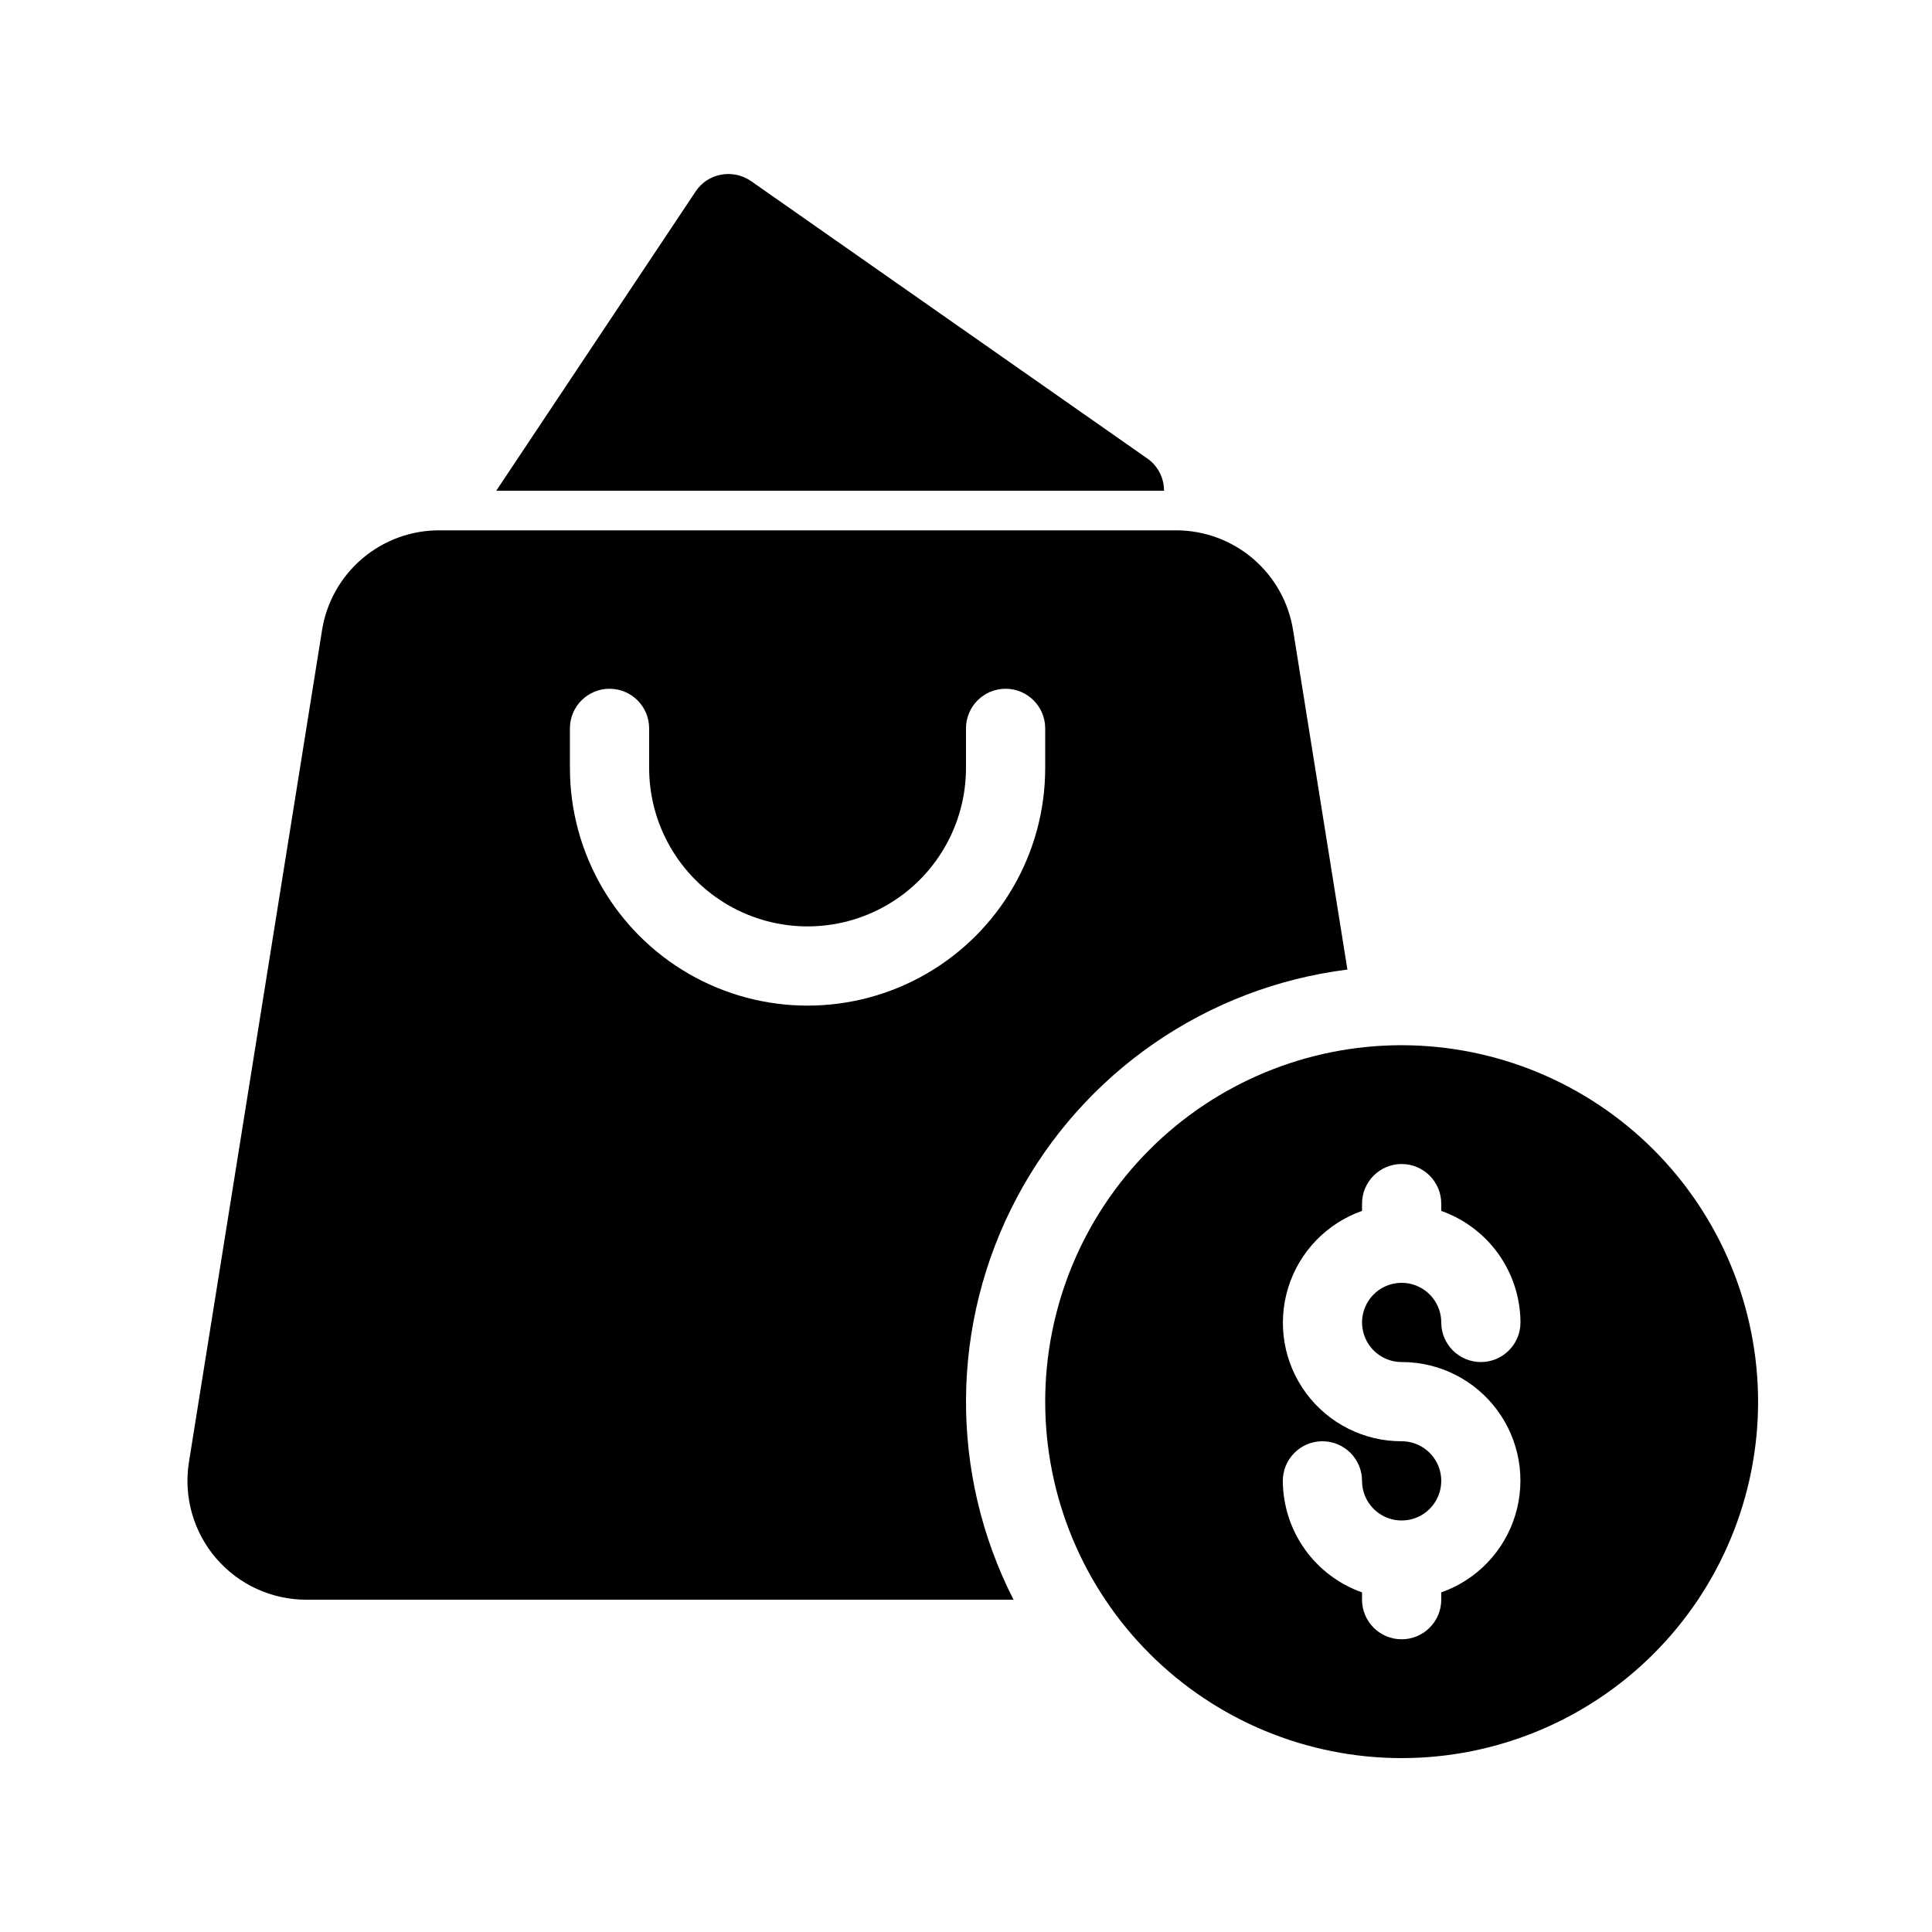
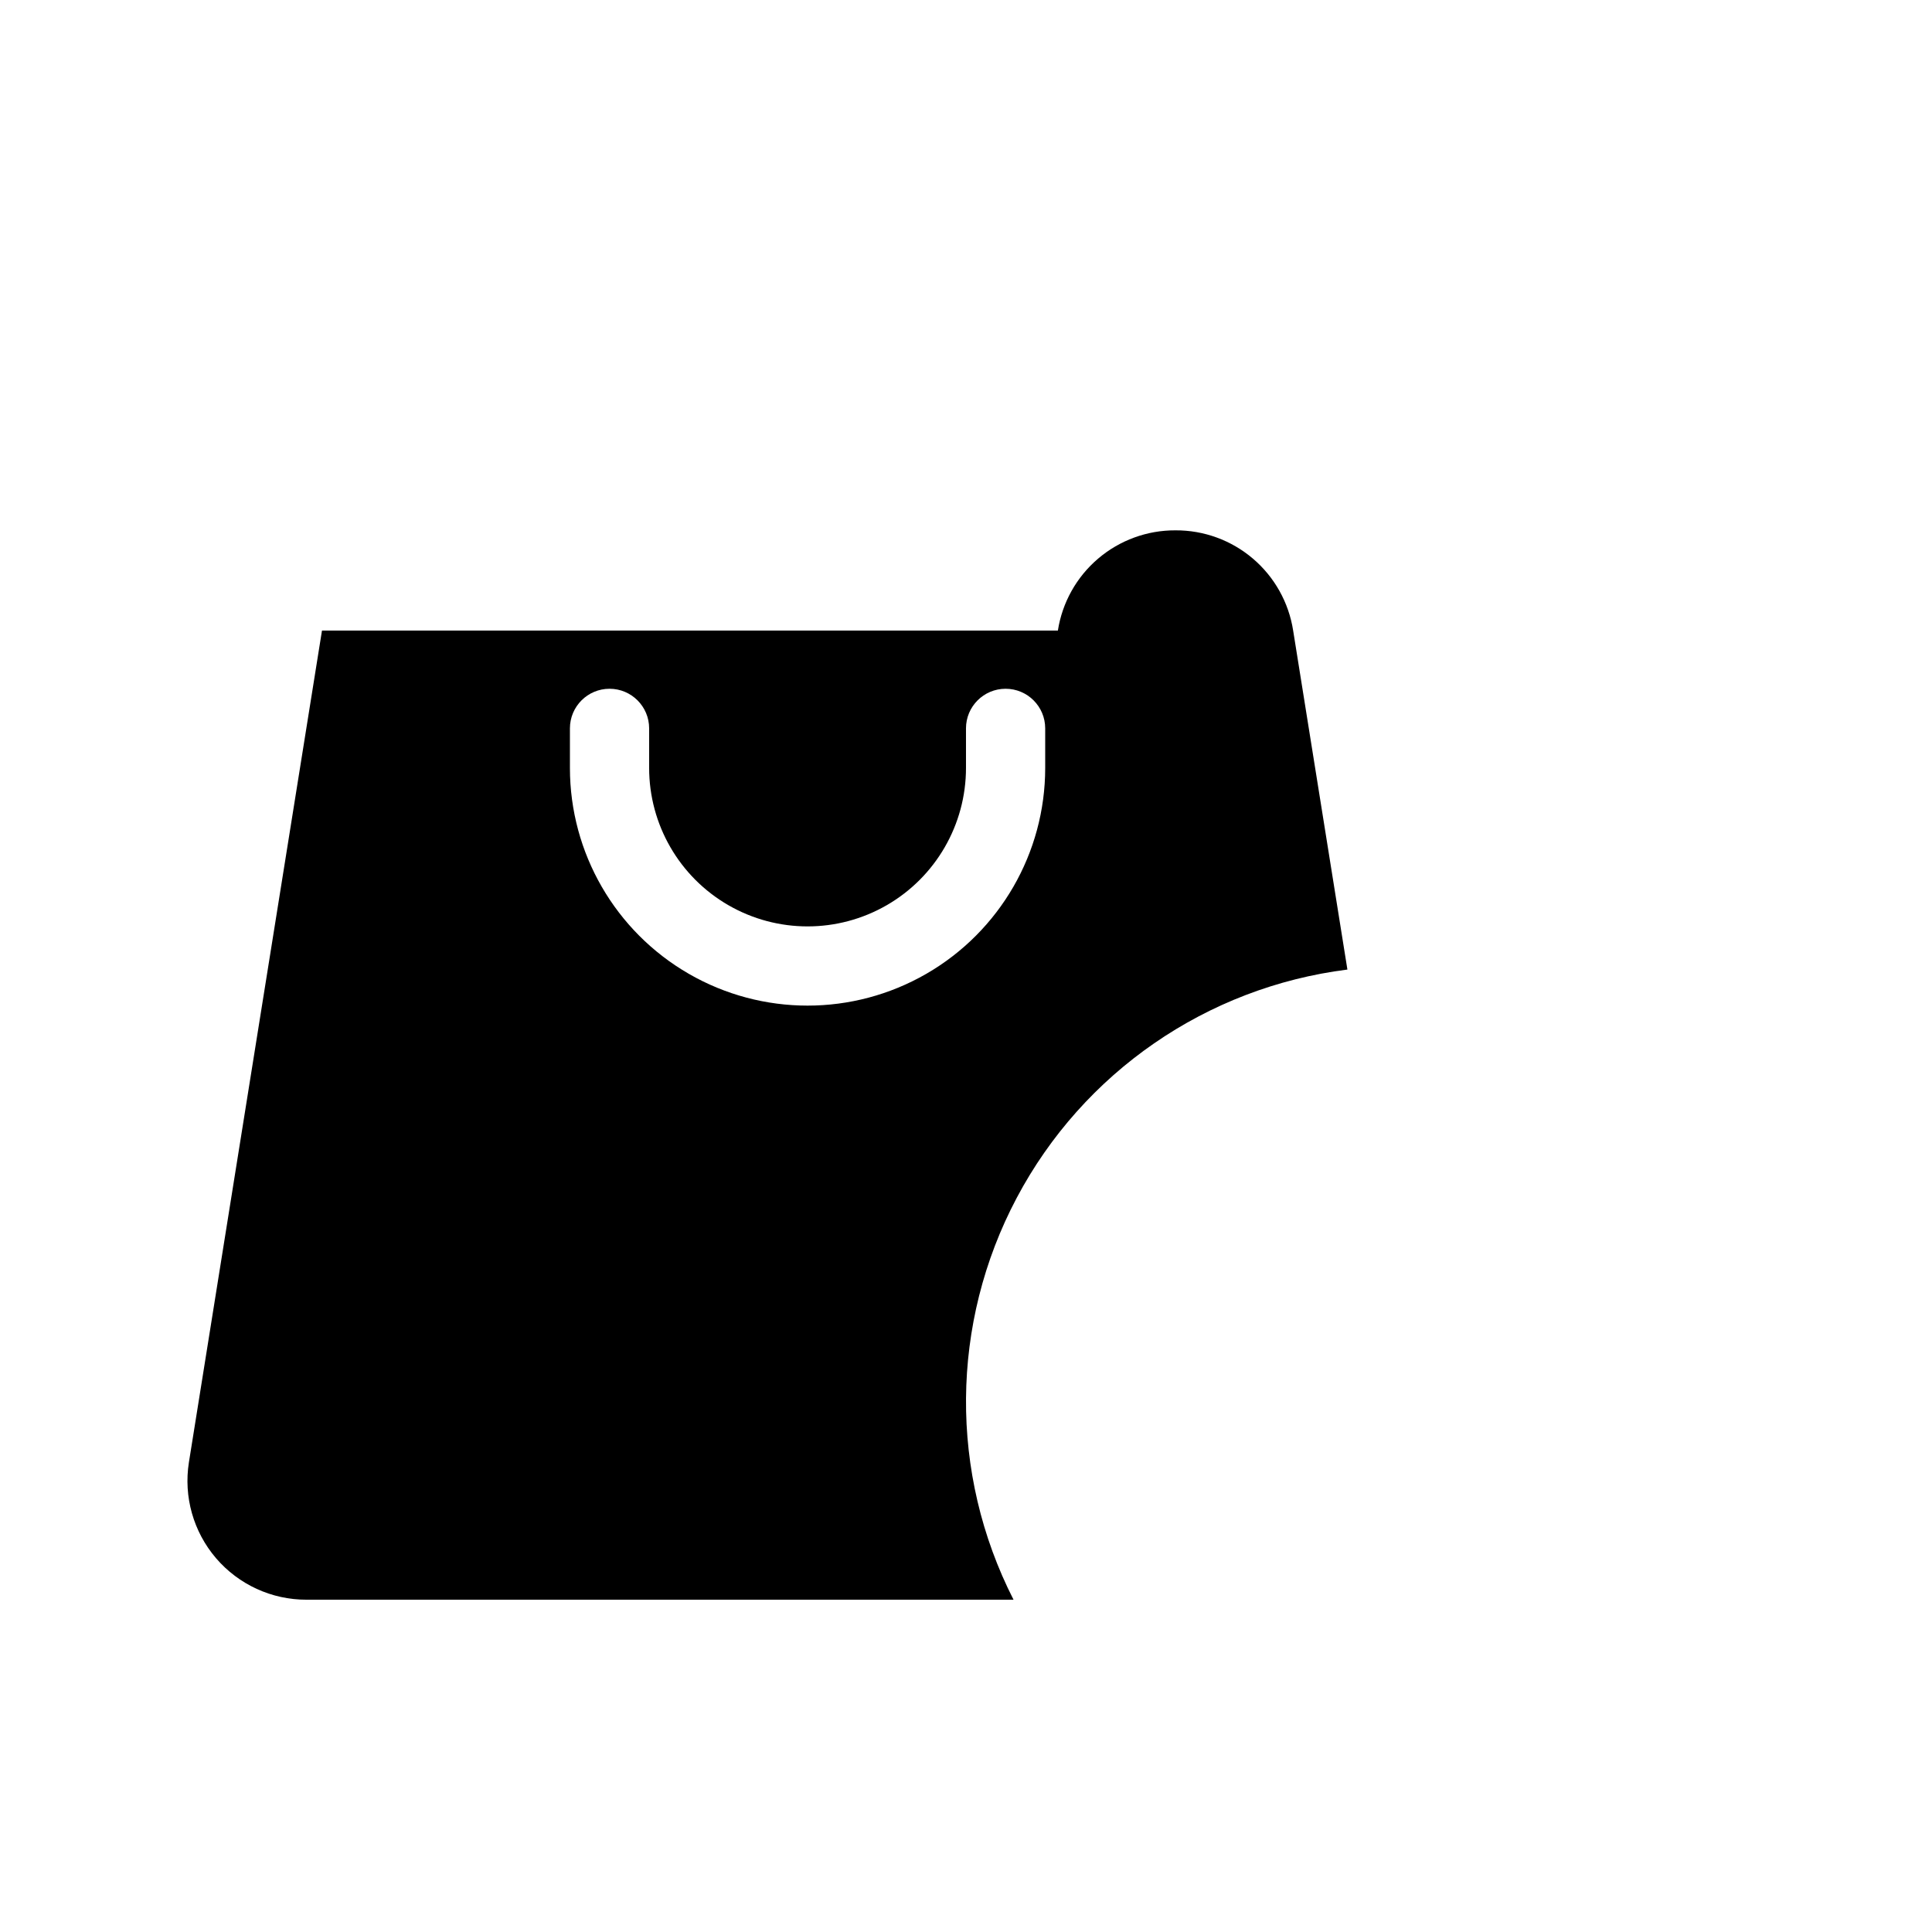
<svg xmlns="http://www.w3.org/2000/svg" fill="#000000" width="800px" height="800px" version="1.1" viewBox="144 144 512 512">
  <g>
-     <path d="m515.45 420.99c-25.051 0-49.078 9.949-66.793 27.668-17.719 17.715-27.668 41.742-27.668 66.793 0 25.055 9.949 49.082 27.668 66.797 17.715 17.715 41.742 27.668 66.793 27.668 25.055 0 49.082-9.953 66.797-27.668s27.668-41.742 27.668-66.797c-0.027-25.043-9.988-49.055-27.699-66.766-17.707-17.707-41.719-27.668-66.766-27.695zm0 83.969v-0.004c9.973-0.016 19.363 4.699 25.301 12.711 5.938 8.016 7.719 18.371 4.797 27.906-2.918 9.535-10.195 17.117-19.602 20.43v1.93c0 5.797-4.699 10.496-10.496 10.496s-10.496-4.699-10.496-10.496v-1.93c-6.117-2.164-11.418-6.164-15.176-11.453-3.758-5.293-5.789-11.613-5.816-18.105 0-5.797 4.699-10.496 10.496-10.496 5.797 0 10.496 4.699 10.496 10.496 0 4.246 2.559 8.074 6.481 9.699s8.438 0.727 11.438-2.277c3.004-3 3.902-7.516 2.277-11.438-1.625-3.922-5.453-6.481-9.699-6.481-9.973 0.02-19.359-4.695-25.297-12.711-5.938-8.012-7.719-18.367-4.797-27.902 2.918-9.535 10.191-17.117 19.598-20.43v-1.93c0-5.797 4.699-10.496 10.496-10.496s10.496 4.699 10.496 10.496v1.93c6.121 2.164 11.422 6.164 15.18 11.453 3.758 5.293 5.789 11.613 5.812 18.102 0 5.797-4.699 10.496-10.496 10.496-5.797 0-10.496-4.699-10.496-10.496 0-4.242-2.555-8.07-6.477-9.695s-8.438-0.727-11.441 2.273c-3 3.004-3.898 7.519-2.273 11.441s5.453 6.477 9.695 6.477z" />
-     <path d="m335.13 190.29c-2.801 0.492-5.273 2.125-6.82 4.512l-52.797 79.246h176.96c0.023-3.441-1.672-6.668-4.516-8.609l-104.96-73.473v0.004c-2.297-1.586-5.129-2.191-7.871-1.68z" />
-     <path d="m229.33 311.1-35.266 220.42c-1.445 9.109 1.18 18.398 7.176 25.406 6 7.008 14.773 11.035 23.996 11.012h187.36c-17.086-33.512-16.77-73.25 0.844-106.49 17.609-33.242 50.312-55.816 87.637-60.504l-14.379-89.848v0.004c-1.156-7.426-4.941-14.188-10.66-19.059-5.719-4.875-13-7.535-20.512-7.496h-195.02c-7.516-0.039-14.793 2.621-20.516 7.496-5.719 4.871-9.5 11.633-10.66 19.059zm65.707 25.926c0-5.797 4.699-10.496 10.496-10.496s10.496 4.699 10.496 10.496v10.496c0 15 8 28.859 20.992 36.359 12.988 7.5 28.992 7.5 41.984 0 12.988-7.5 20.992-21.359 20.992-36.359v-10.496c0-5.797 4.699-10.496 10.496-10.496s10.496 4.699 10.496 10.496v10.496c0 22.5-12.004 43.289-31.488 54.539s-43.492 11.25-62.977 0-31.488-32.039-31.488-54.539z" />
+     <path d="m229.33 311.1-35.266 220.42c-1.445 9.109 1.18 18.398 7.176 25.406 6 7.008 14.773 11.035 23.996 11.012h187.36c-17.086-33.512-16.77-73.25 0.844-106.49 17.609-33.242 50.312-55.816 87.637-60.504l-14.379-89.848v0.004c-1.156-7.426-4.941-14.188-10.66-19.059-5.719-4.875-13-7.535-20.512-7.496c-7.516-0.039-14.793 2.621-20.516 7.496-5.719 4.871-9.5 11.633-10.66 19.059zm65.707 25.926c0-5.797 4.699-10.496 10.496-10.496s10.496 4.699 10.496 10.496v10.496c0 15 8 28.859 20.992 36.359 12.988 7.5 28.992 7.5 41.984 0 12.988-7.5 20.992-21.359 20.992-36.359v-10.496c0-5.797 4.699-10.496 10.496-10.496s10.496 4.699 10.496 10.496v10.496c0 22.5-12.004 43.289-31.488 54.539s-43.492 11.25-62.977 0-31.488-32.039-31.488-54.539z" />
  </g>
</svg>